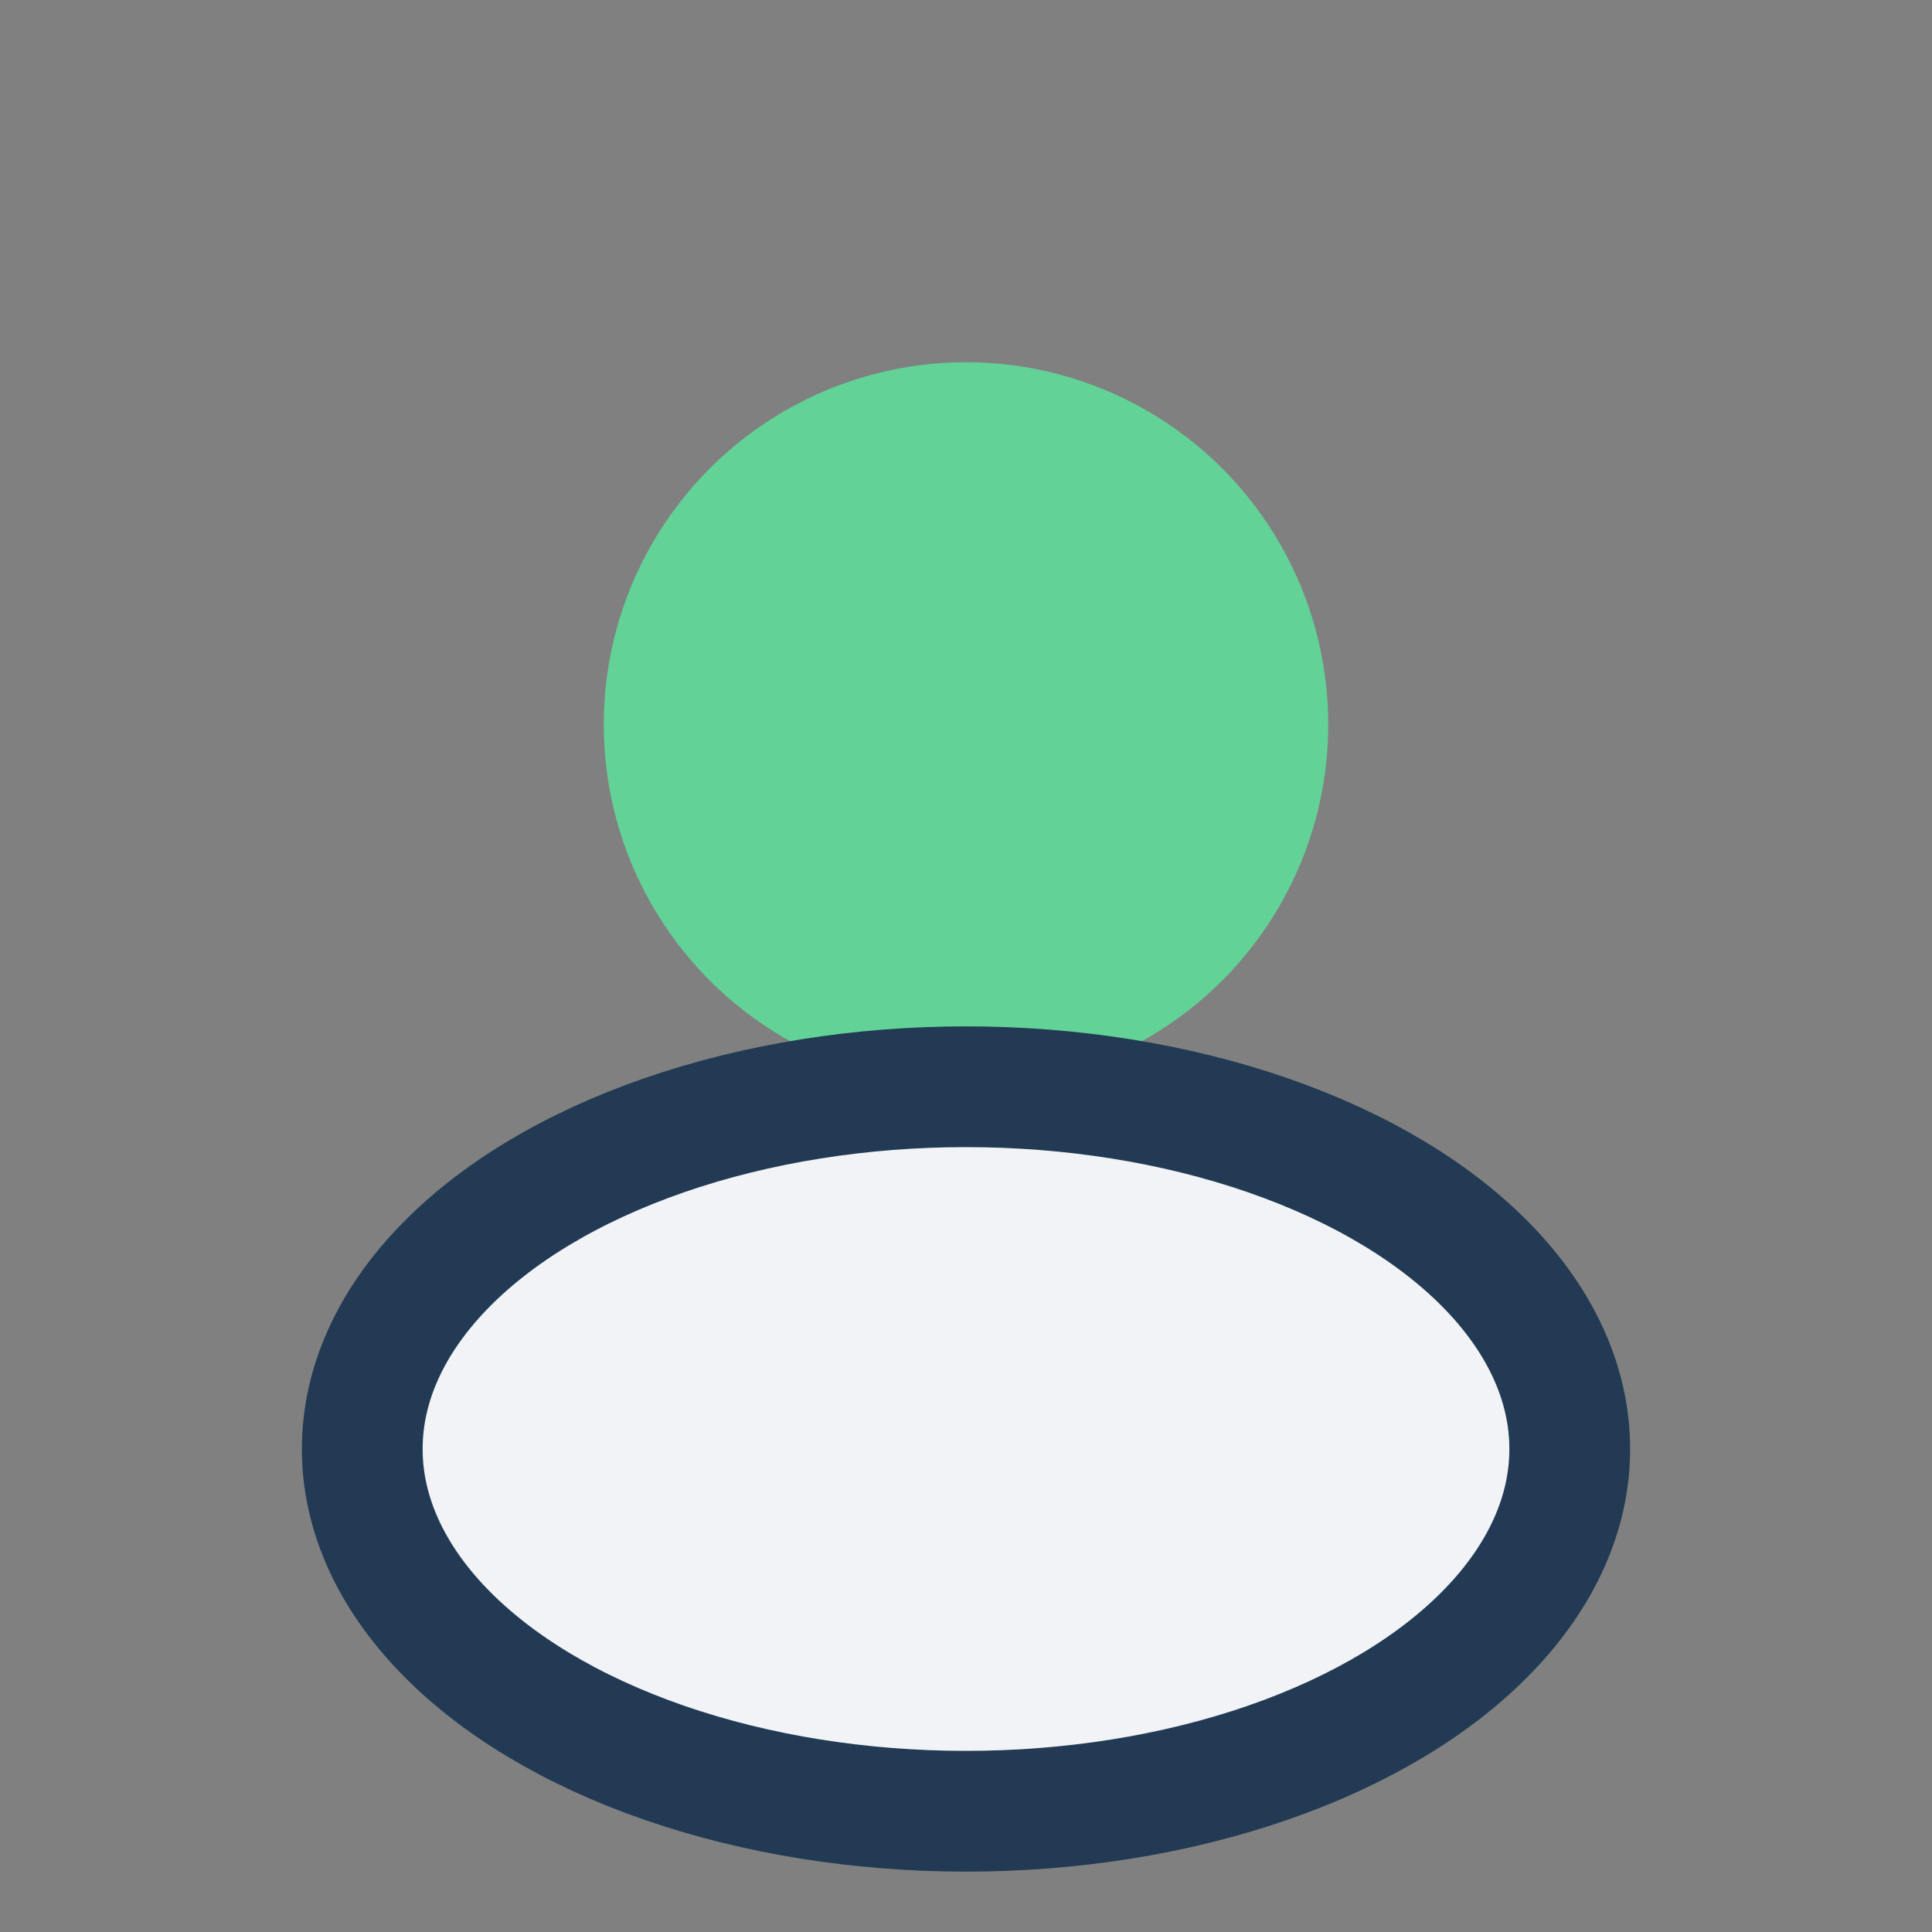
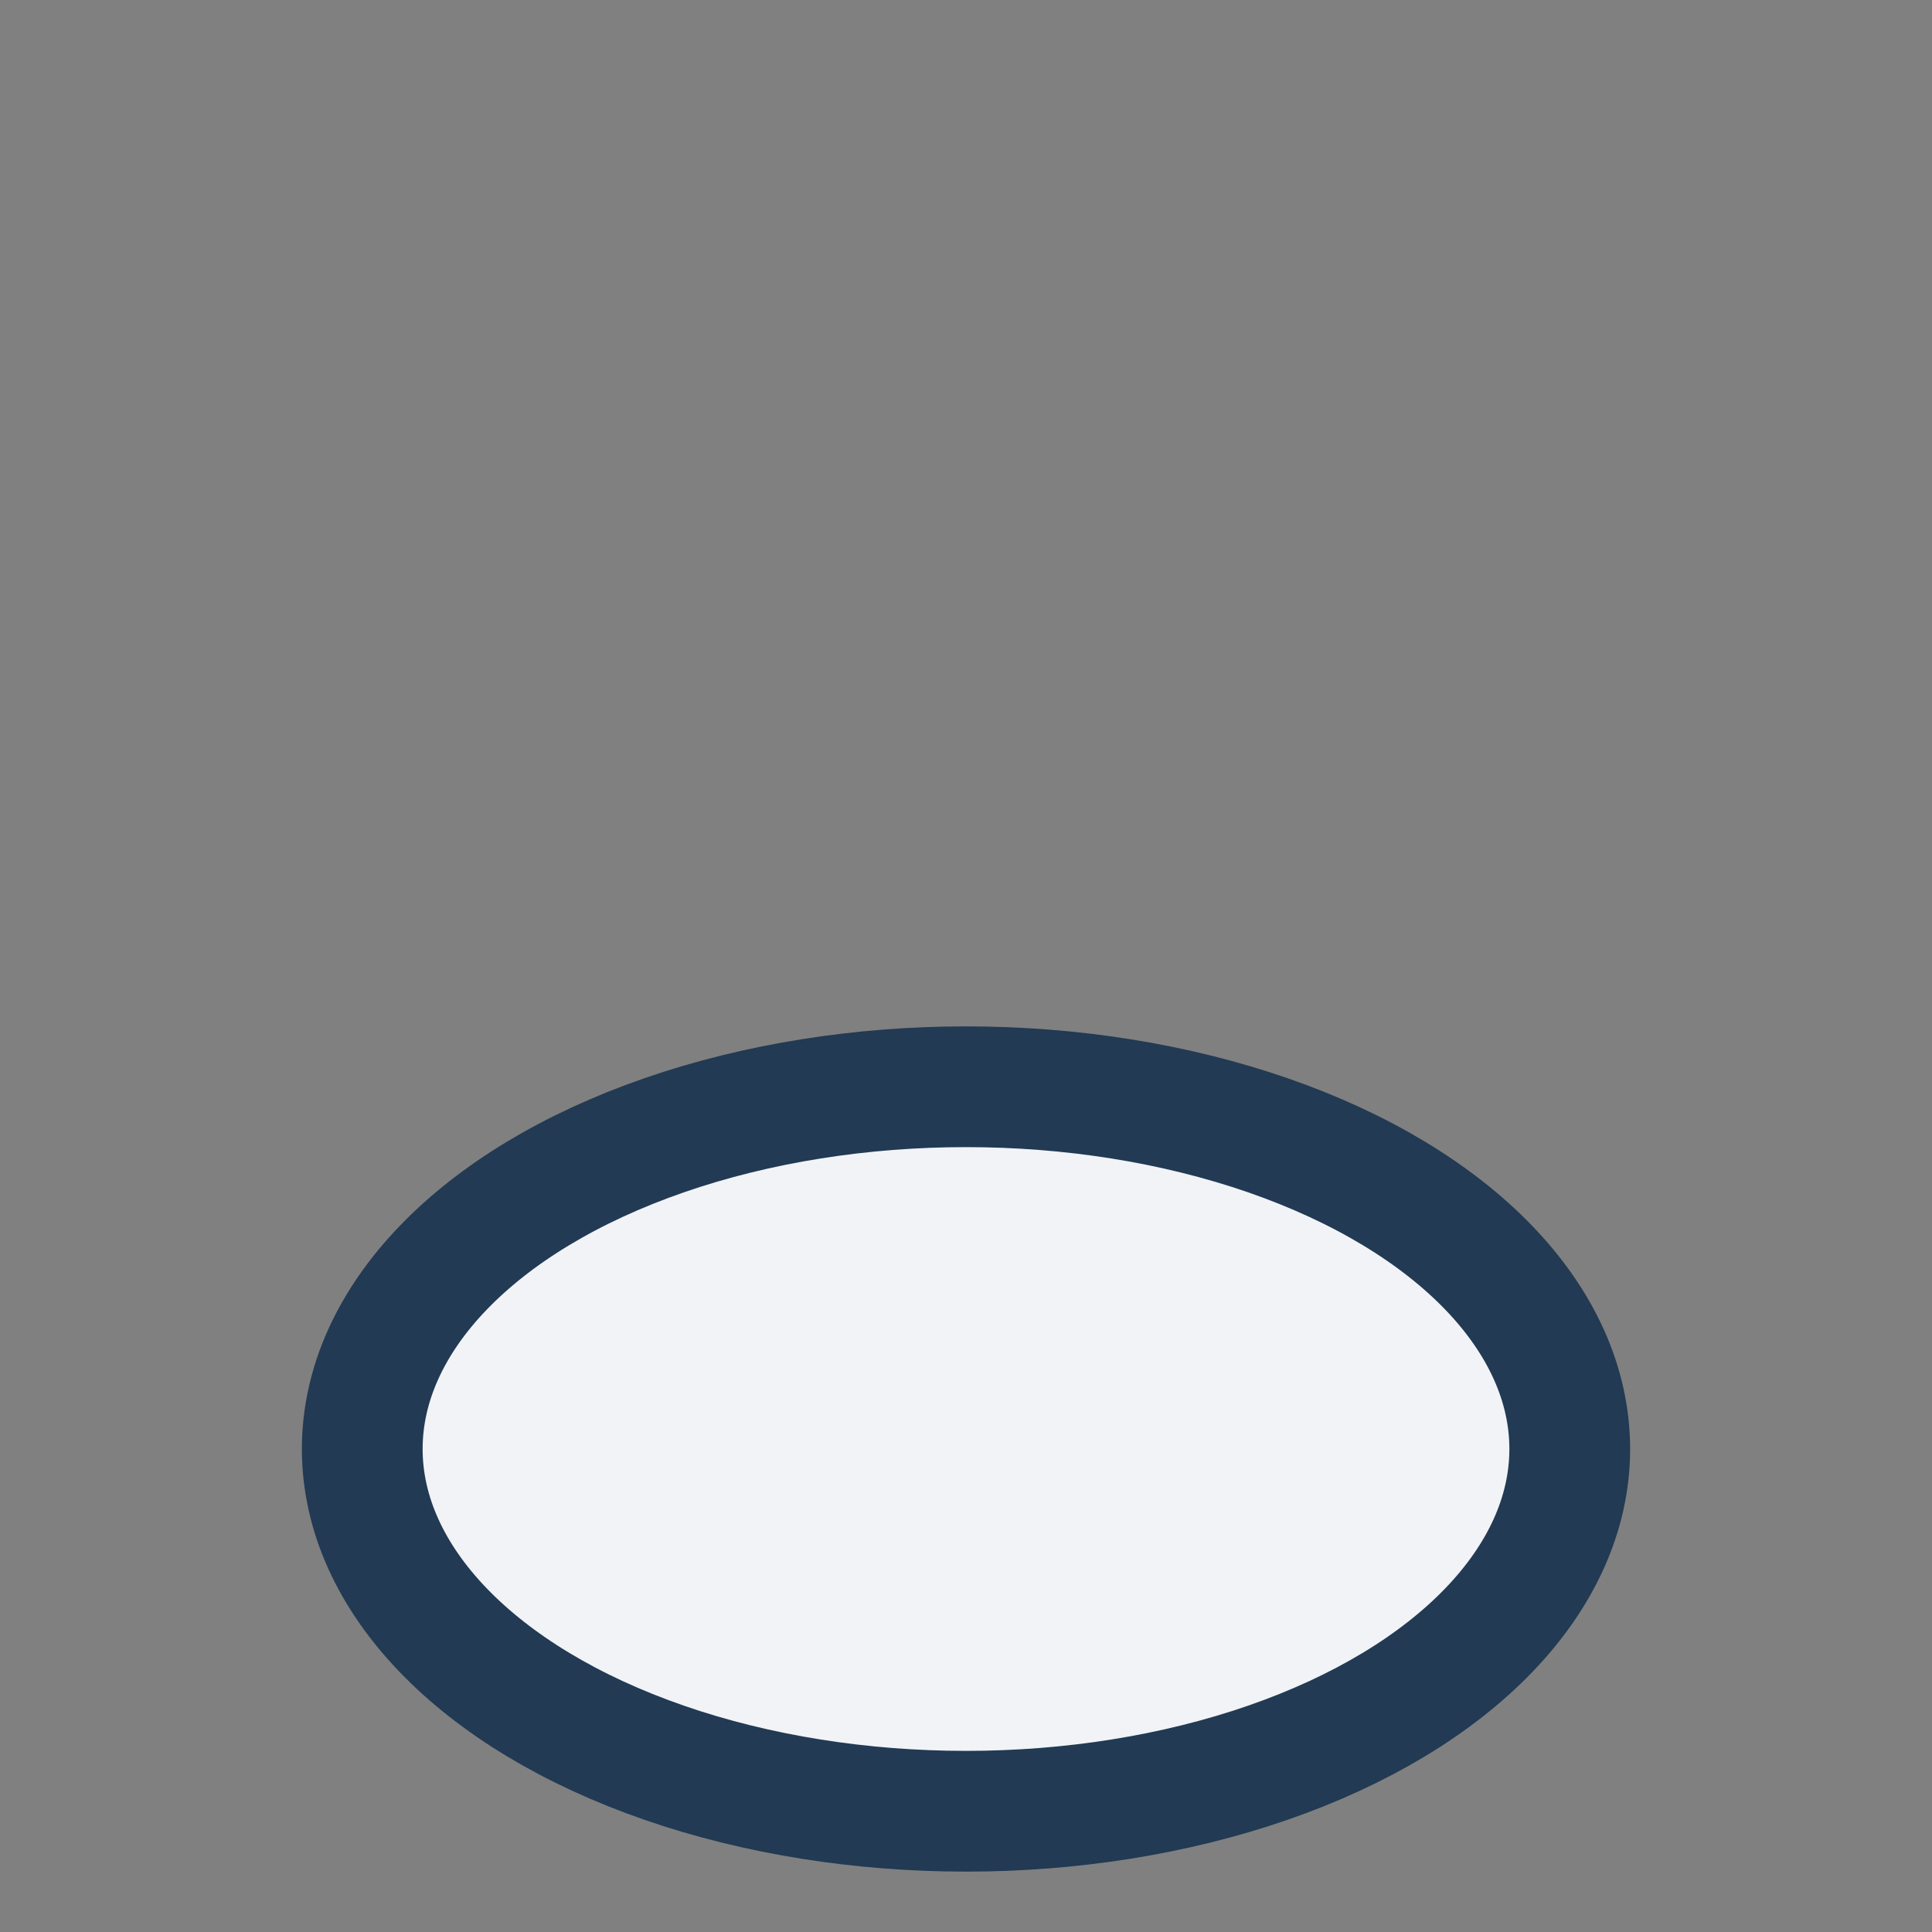
<svg xmlns="http://www.w3.org/2000/svg" width="32" height="32" viewBox="0 0 32 32">
  <rect x="0" y="0" width="32" height="32" fill="#808080" stroke="none" />
-   <circle cx="16" cy="12" r="6" fill="#63D297" />
  <ellipse cx="16" cy="24" rx="10" ry="6" fill="#F1F3F7" stroke="#223A53" stroke-width="2" />
</svg>